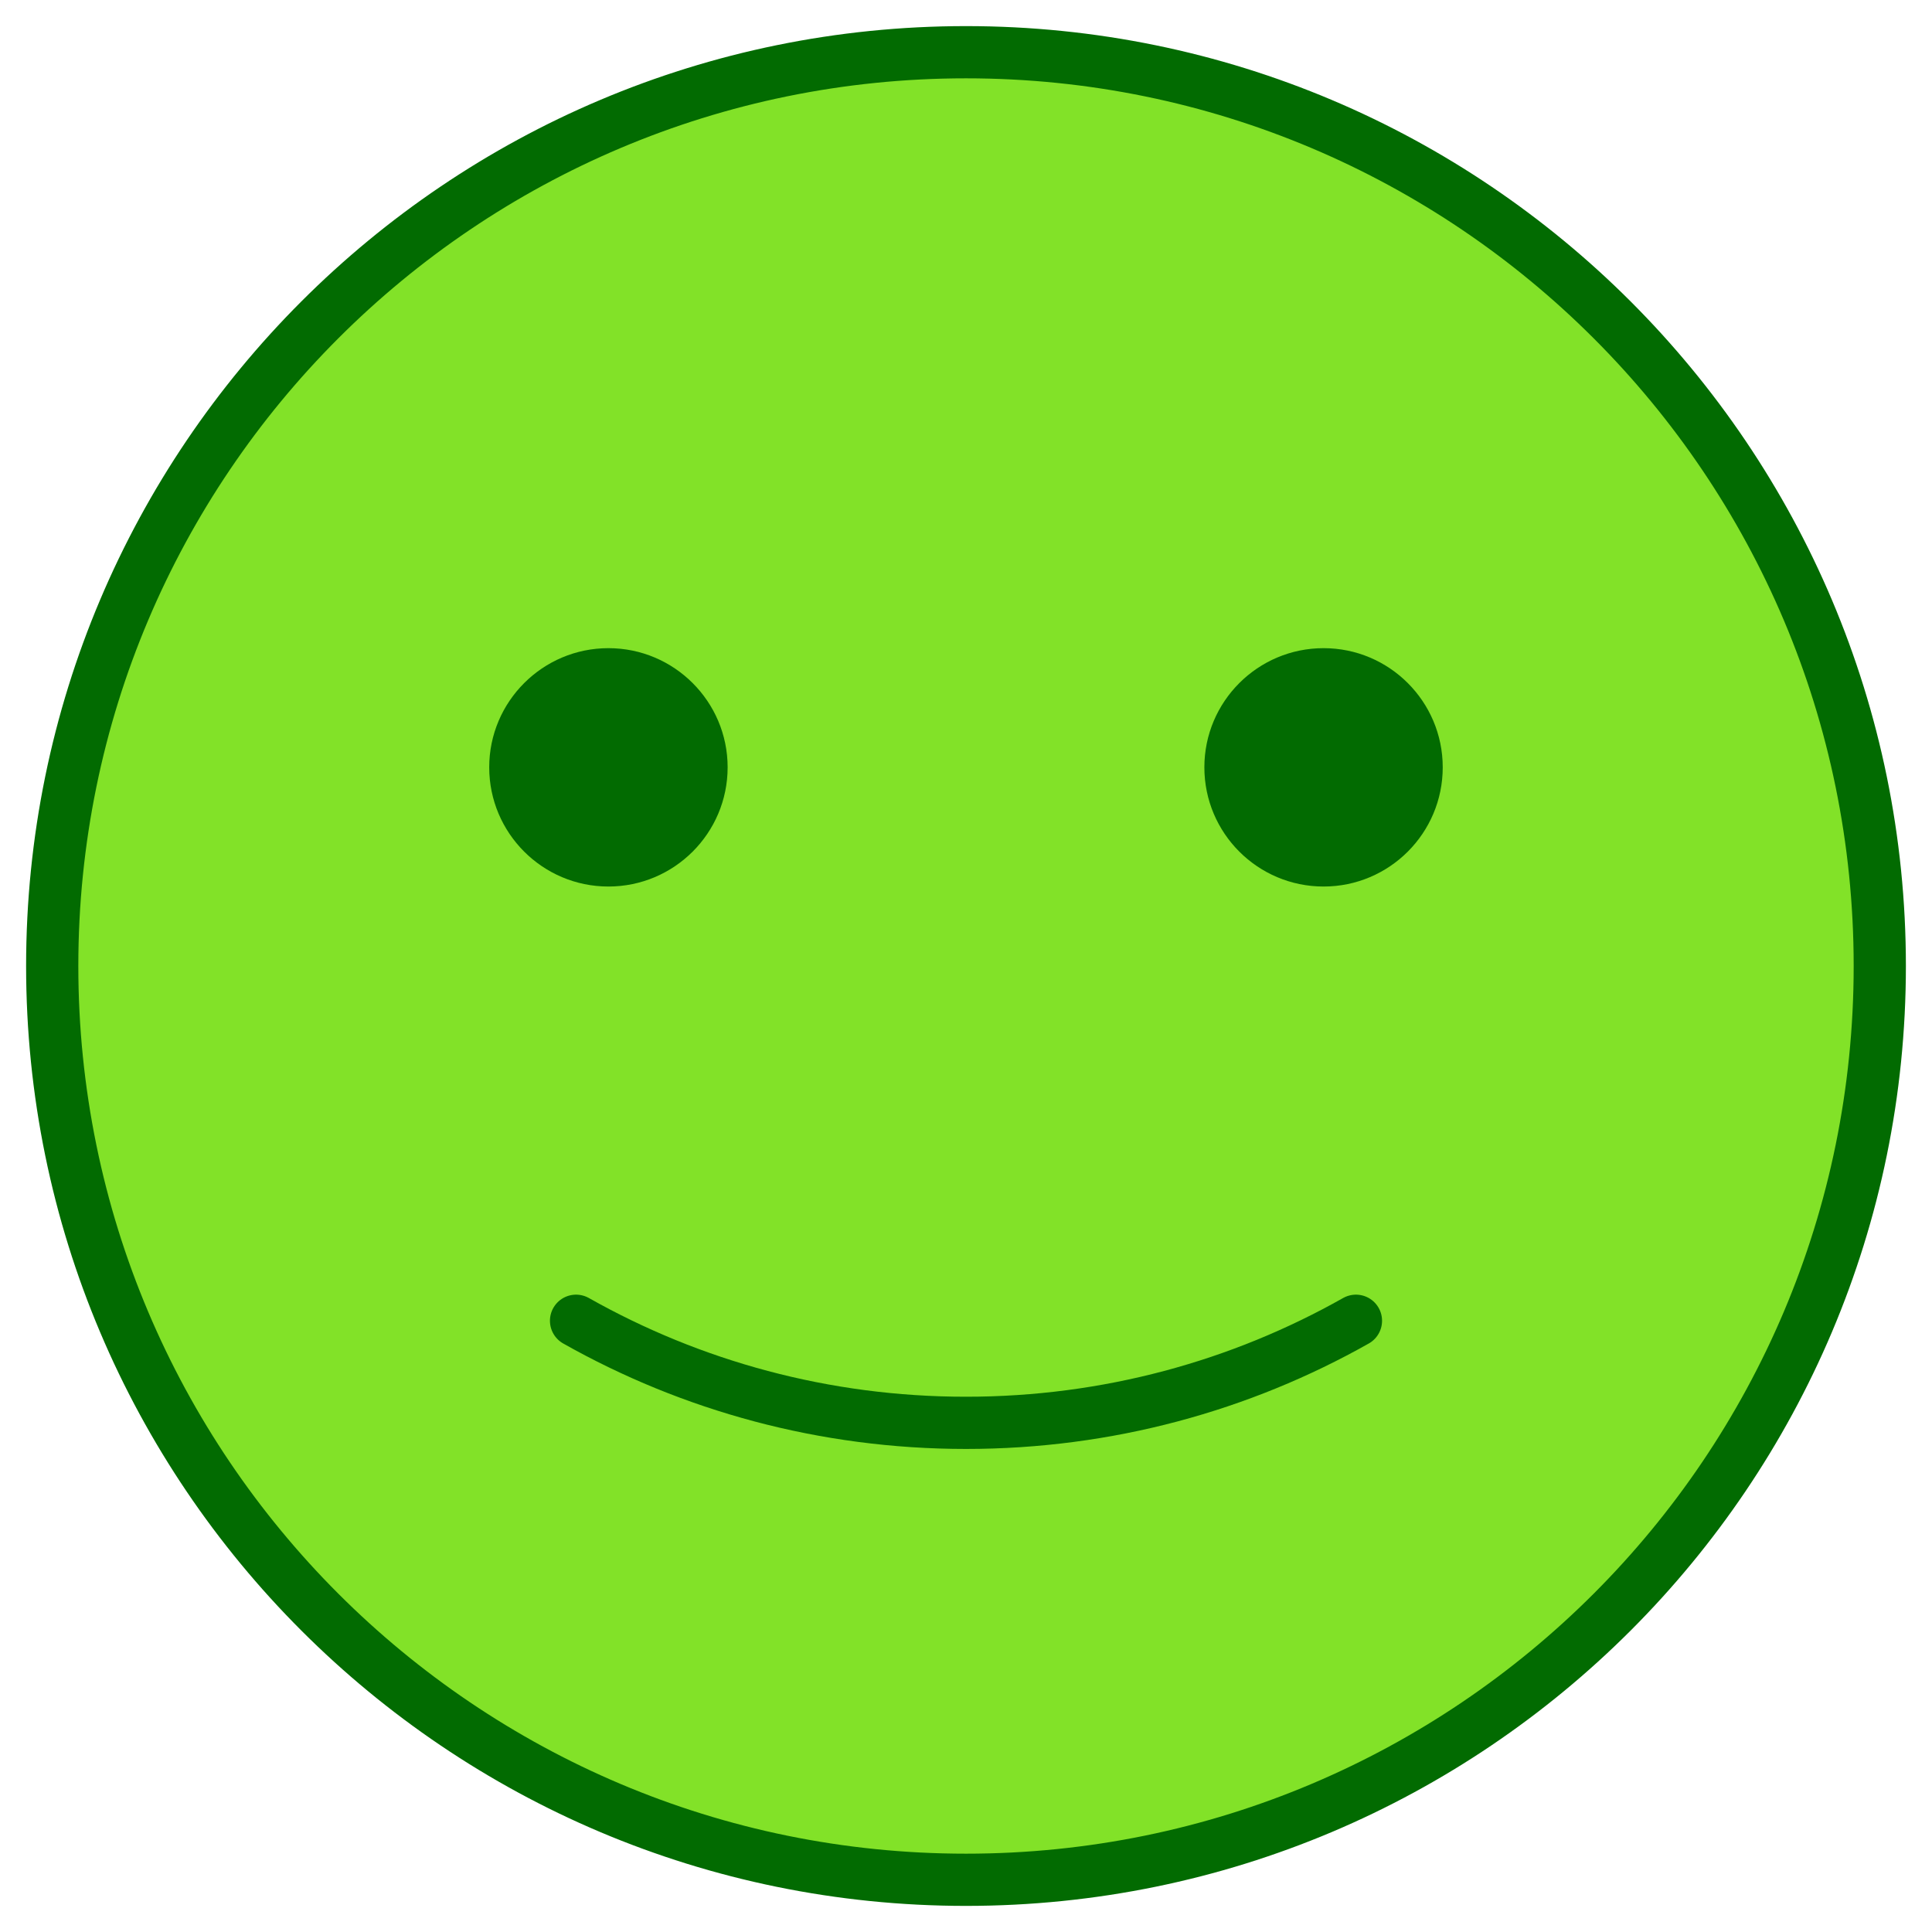
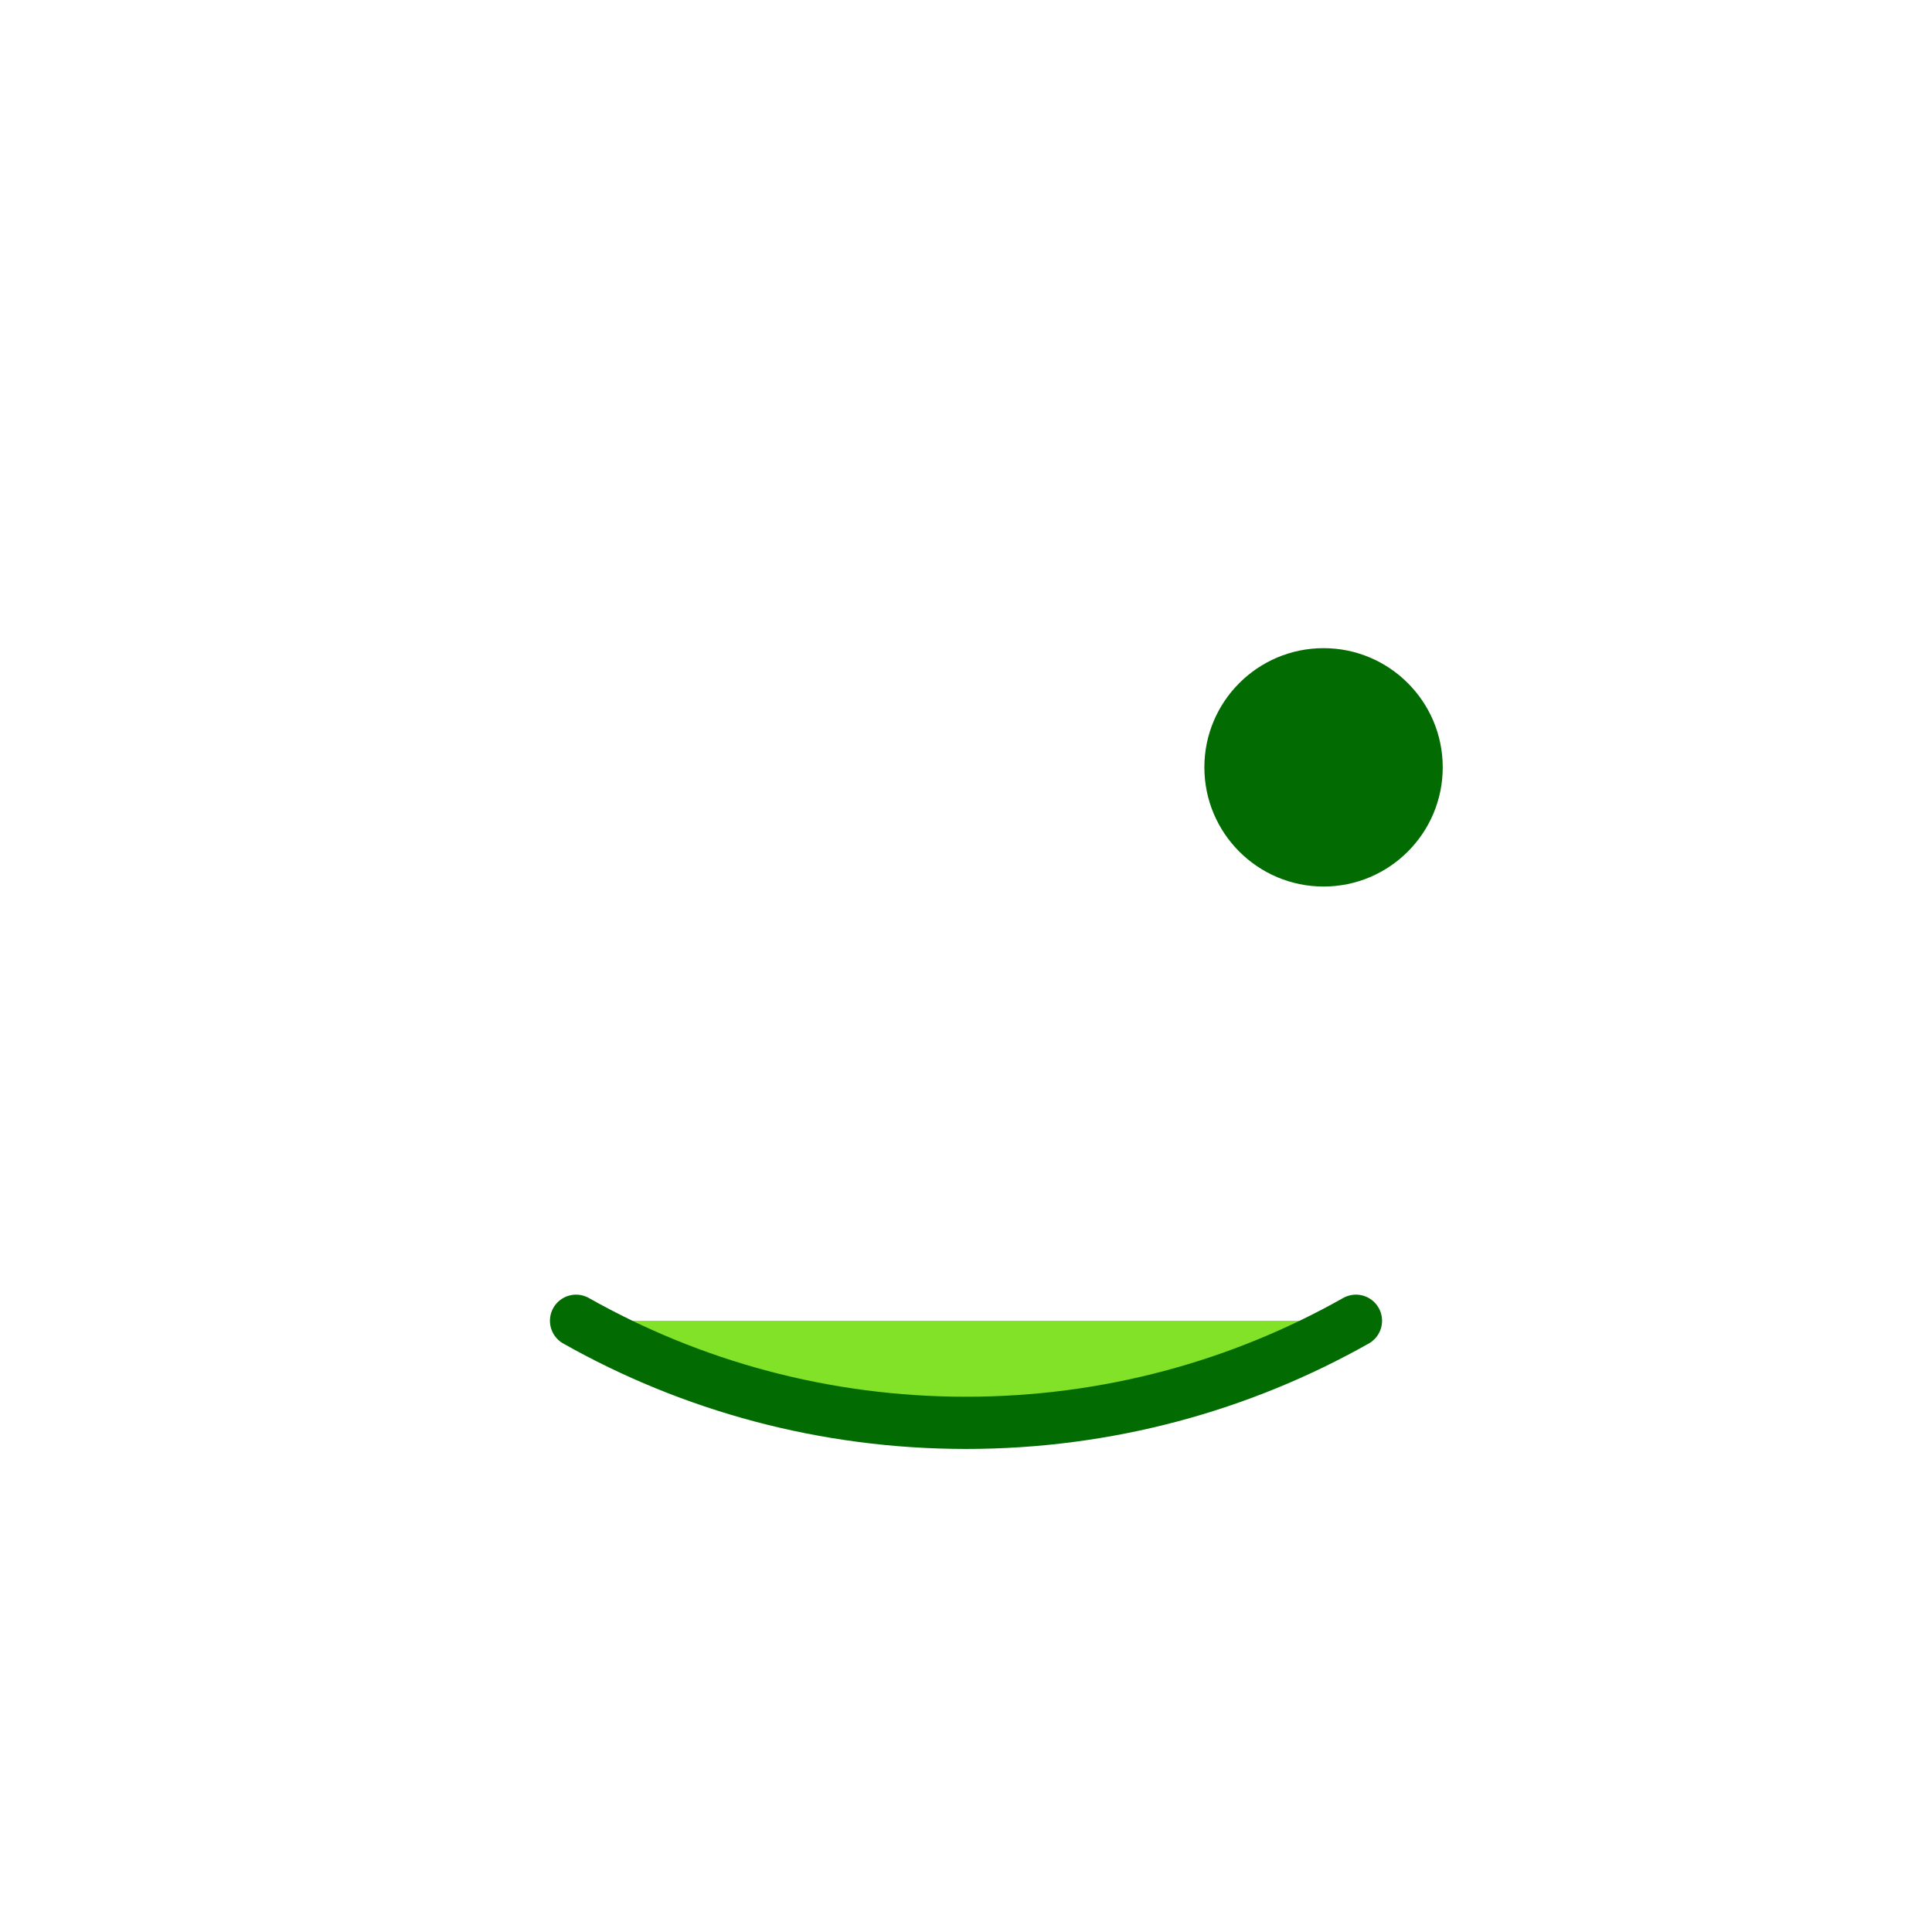
<svg xmlns="http://www.w3.org/2000/svg" width="37" height="37" viewBox="0 0 37 37" fill="#82E228">
-   <path d="M18.5 36C28.165 36 36 28.165 36 18.5C36 8.835 28.165 1 18.5 1C8.835 1 1 8.835 1 18.5C1 28.165 8.835 36 18.5 36Z" fill="#75E900" />
-   <path d="M18.5 36C28.165 36 36 28.165 36 18.5C36 8.835 28.165 1 18.5 1C8.835 1 1 8.835 1 18.5C1 28.165 8.835 36 18.5 36Z" stroke="#026B01" stroke-width="1" stroke-linecap="round" stroke-linejoin="round" />
  <path d="M25.968 25.294C23.762 26.539 21.214 27.249 18.5 27.249C15.786 27.249 13.238 26.539 11.032 25.294" stroke="#026B01" stroke-width="1" stroke-linecap="round" stroke-linejoin="round" />
-   <path d="M13.935 14.695C13.935 15.956 12.911 16.978 11.652 16.978C10.393 16.978 9.369 15.956 9.369 14.695C9.369 13.436 10.393 12.413 11.652 12.413C12.911 12.413 13.935 13.436 13.935 14.695Z" fill="#026B01" />
  <path d="M27.63 14.695C27.63 15.956 26.607 16.978 25.348 16.978C24.088 16.978 23.065 15.956 23.065 14.695C23.065 13.436 24.088 12.413 25.348 12.413C26.607 12.413 27.63 13.436 27.63 14.695Z" fill="#026B01" />
</svg>